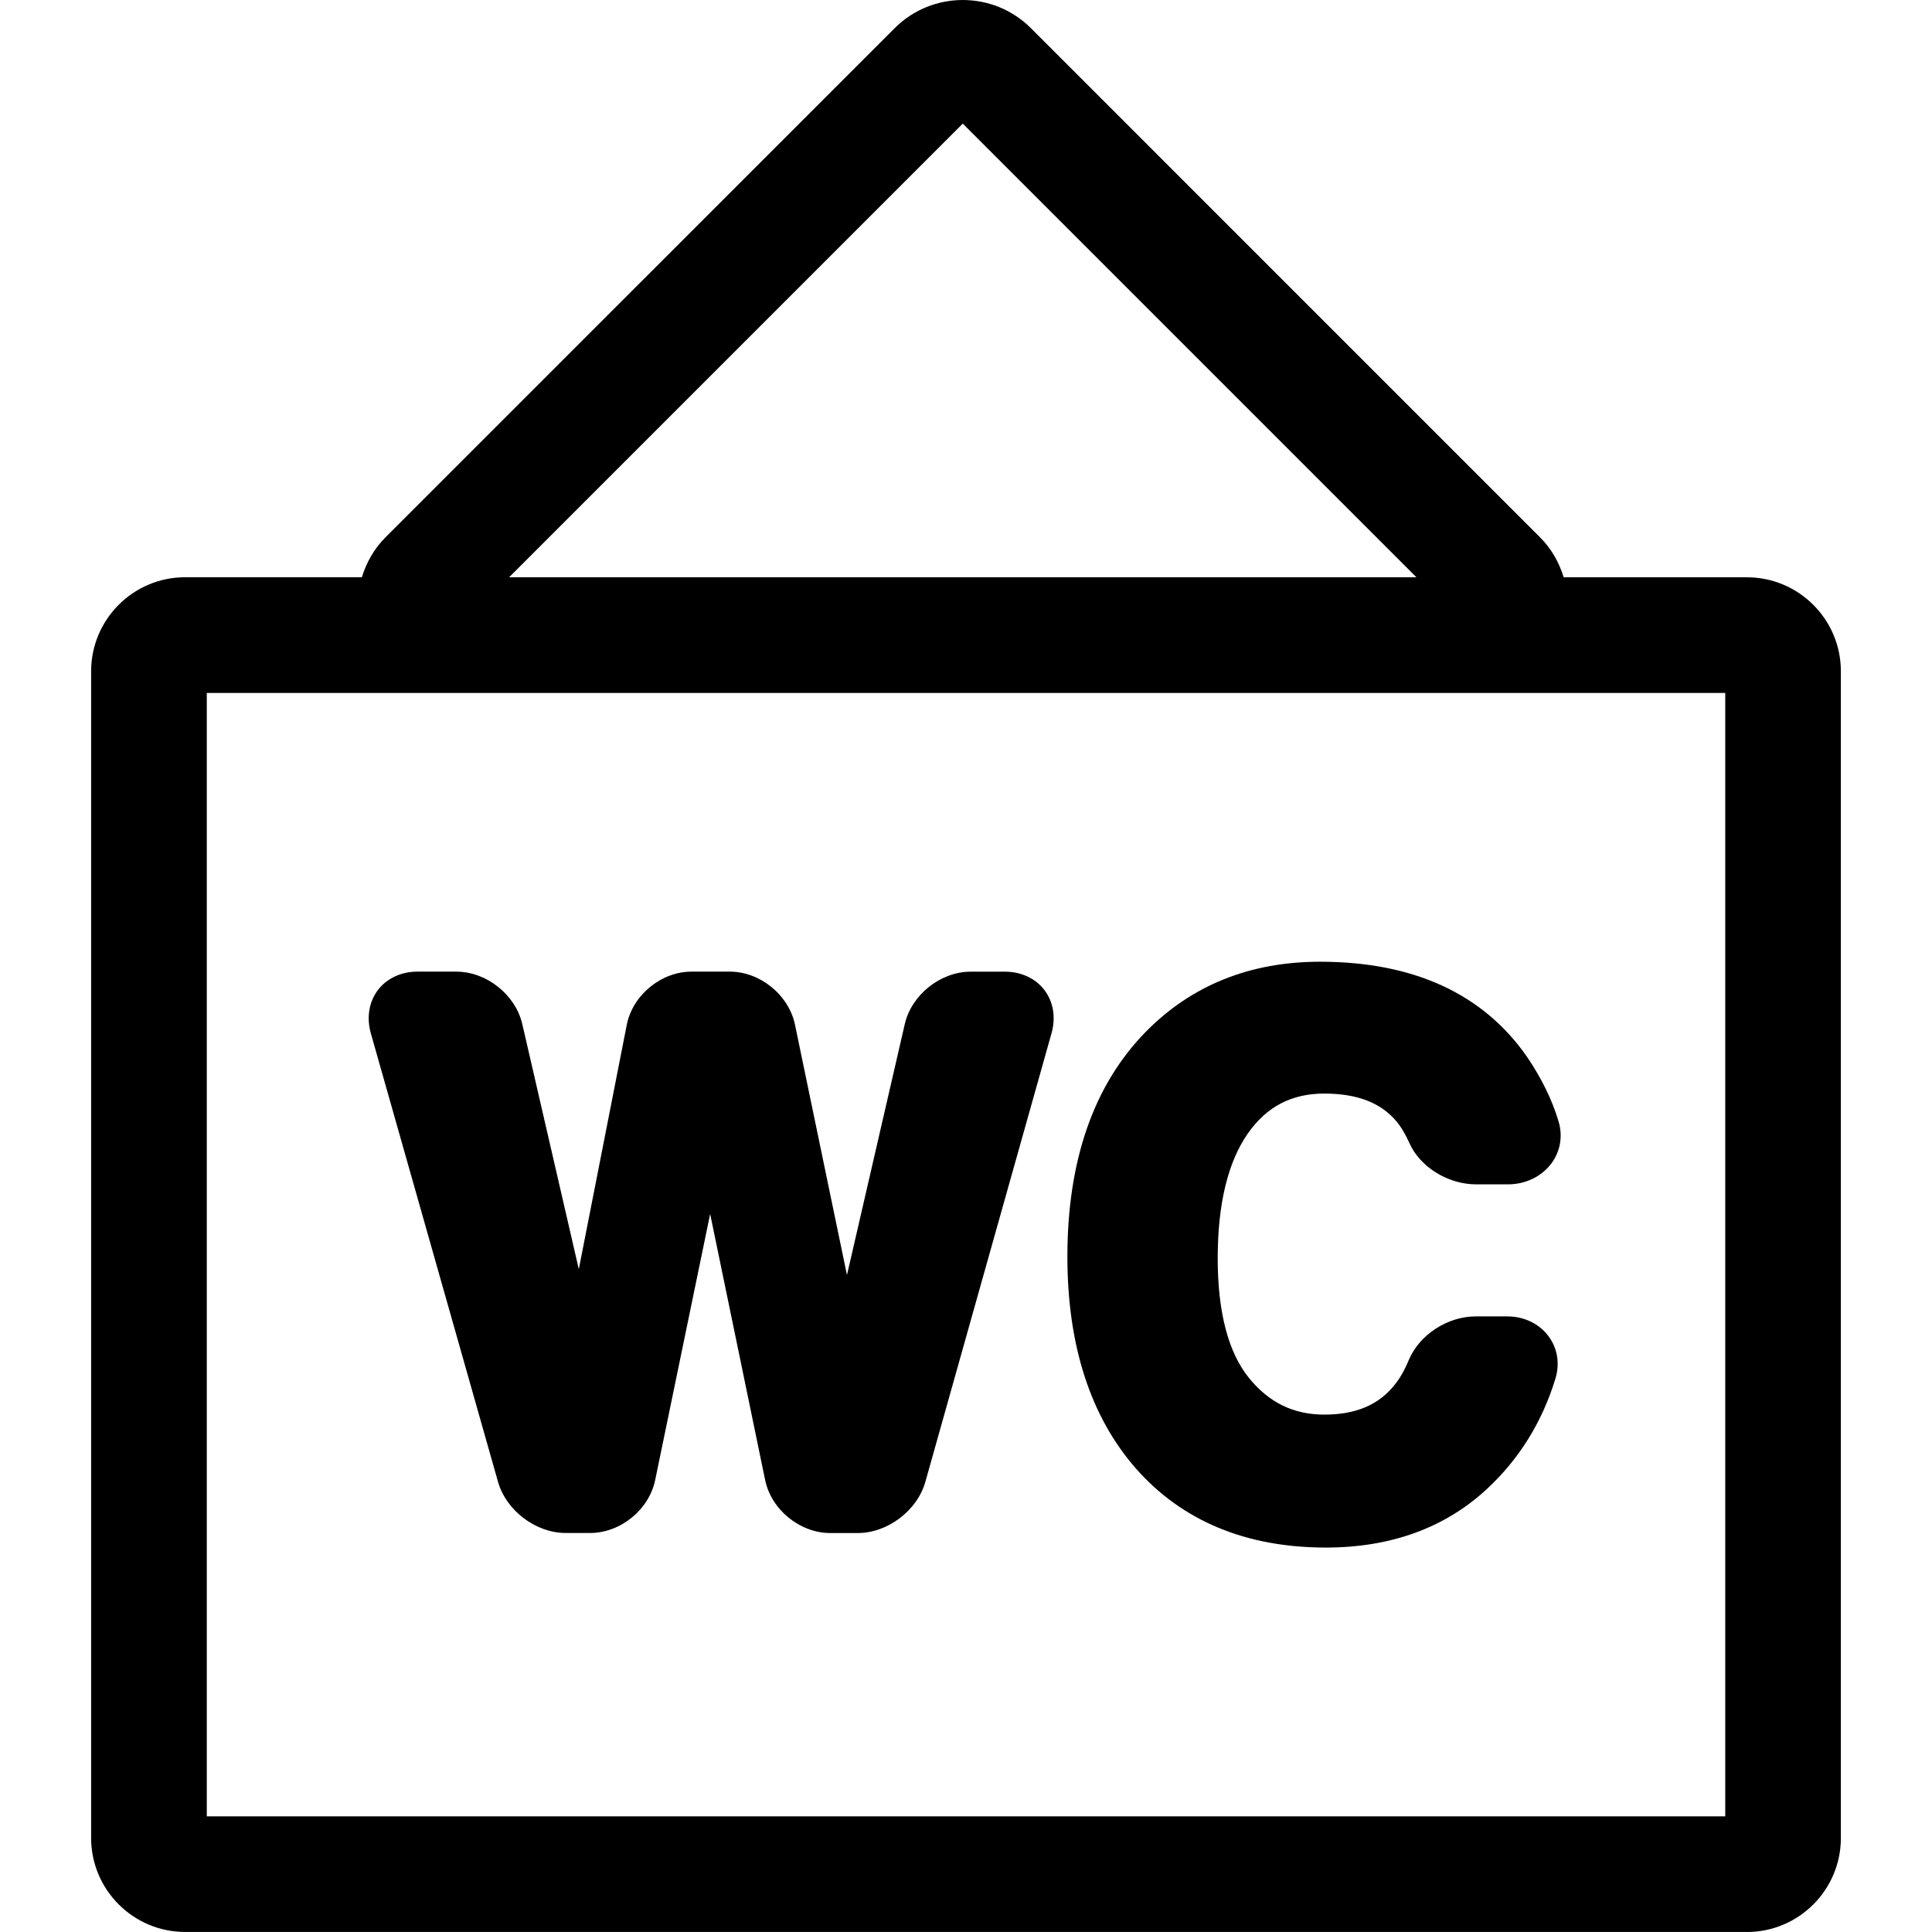
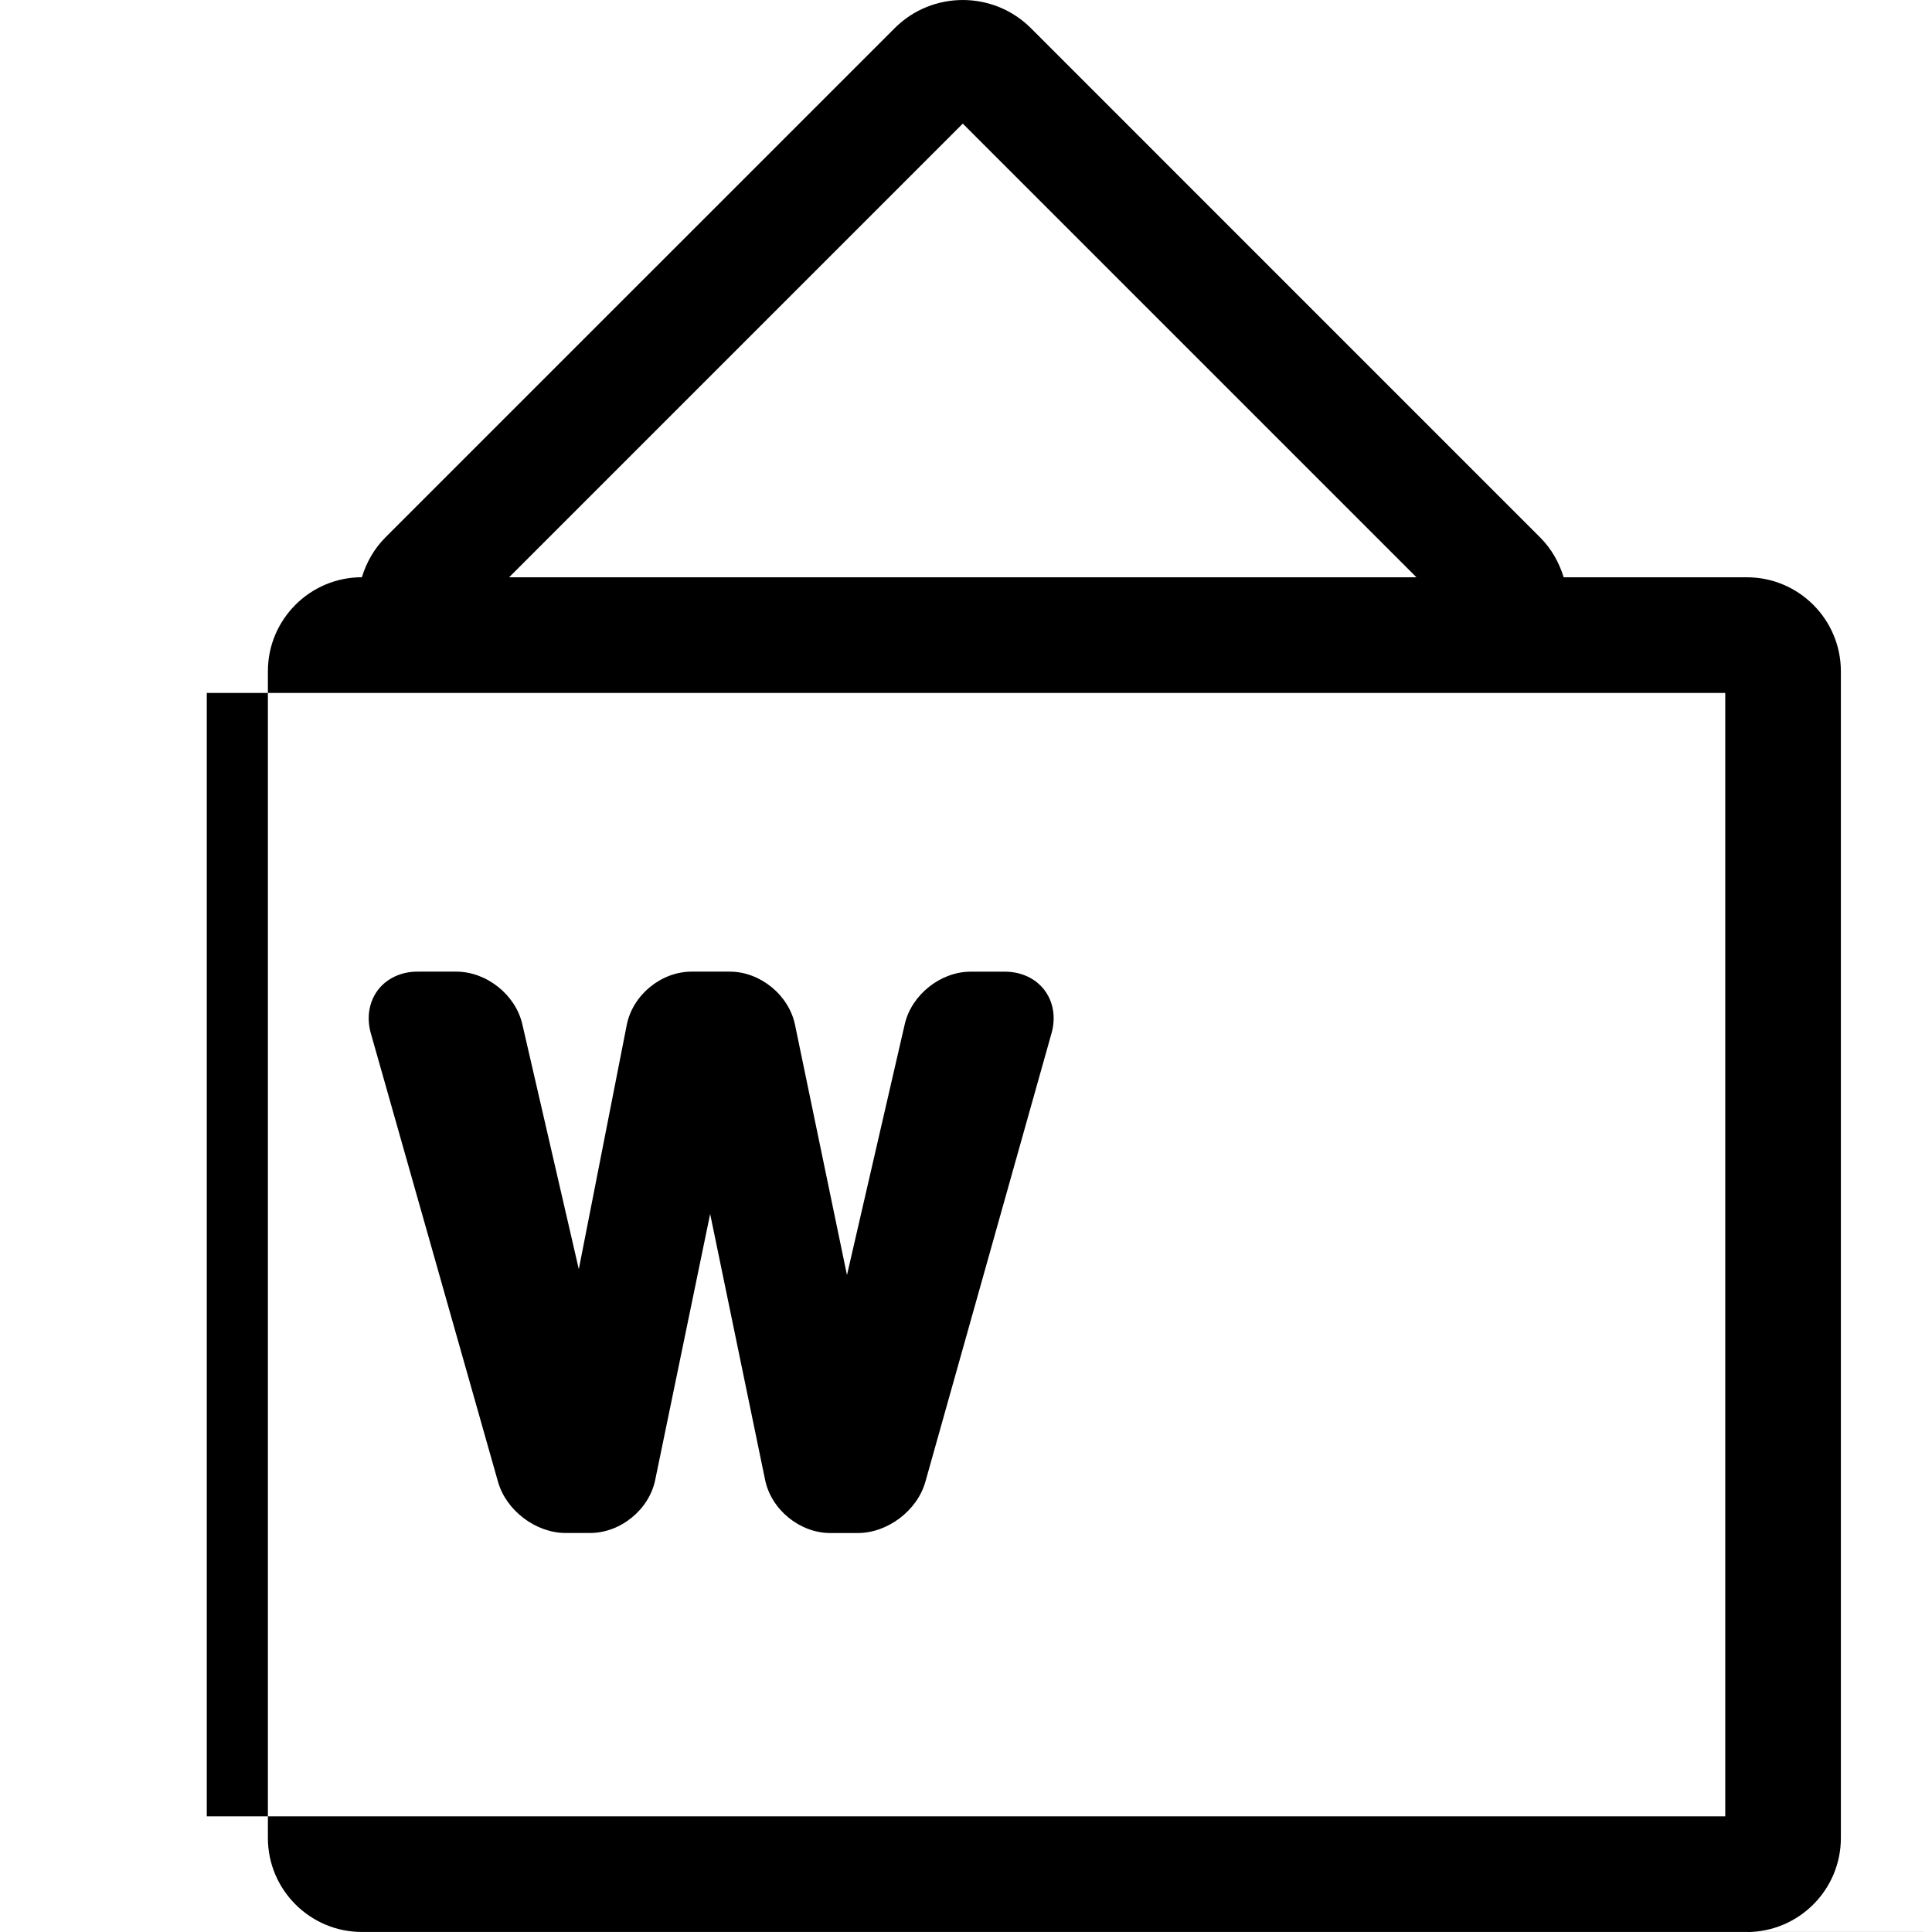
<svg xmlns="http://www.w3.org/2000/svg" version="1.1" id="Capa_1" x="0px" y="0px" width="260.575px" height="260.575px" viewBox="0 0 260.575 260.575" style="enable-background:new 0 0 260.575 260.575;" xml:space="preserve">
  <g>
    <g>
-       <path d="M235.609,260.575c6.992,0,12.675-5.687,12.675-12.674V90.537c0-6.99-5.688-12.677-12.675-12.677H210.9    c-0.619-2.003-1.655-3.859-3.179-5.377l-68.675-68.68c-5.07-5.07-13.317-5.07-18.382,0L51.99,72.472    c-1.523,1.523-2.567,3.379-3.182,5.382H24.968c-6.995,0-12.677,5.688-12.677,12.678v157.363c0,6.987,5.687,12.675,12.677,12.675    h210.642V260.575z M129.853,16.673L191.04,77.86H68.666L129.853,16.673z M27.89,93.459h204.799v151.517H27.89V93.459z" />
+       <path d="M235.609,260.575c6.992,0,12.675-5.687,12.675-12.674V90.537c0-6.99-5.688-12.677-12.675-12.677H210.9    c-0.619-2.003-1.655-3.859-3.179-5.377l-68.675-68.68c-5.07-5.07-13.317-5.07-18.382,0L51.99,72.472    c-1.523,1.523-2.567,3.379-3.182,5.382c-6.995,0-12.677,5.688-12.677,12.678v157.363c0,6.987,5.687,12.675,12.677,12.675    h210.642V260.575z M129.853,16.673L191.04,77.86H68.666L129.853,16.673z M27.89,93.459h204.799v151.517H27.89V93.459z" />
      <path d="M135.535,131.052h-4.61c-4.073,0-7.983,3.112-8.896,7.079l-7.795,33.839l-7.01-33.758    c-0.833-4.017-4.695-7.165-8.797-7.165h-5.149c-4.113,0-7.955,3.158-8.749,7.2l-6.464,32.931l-7.622-33.053    c-0.917-3.971-4.827-7.078-8.904-7.078h-5.246c-2.188,0-4.128,0.908-5.329,2.488c-1.196,1.589-1.546,3.707-0.952,5.819    l17.158,60.509c1.097,3.869,5.096,6.896,9.123,6.896h3.286c4.108,0,7.97-3.144,8.792-7.166l7.409-35.865l7.411,35.865    c0.82,4.022,4.685,7.171,8.793,7.171h3.712c4.019,0,8.023-3.032,9.11-6.906l17.016-60.504c0.6-2.112,0.249-4.23-0.954-5.819    C139.666,131.955,137.727,131.052,135.535,131.052z" />
-       <path d="M178.594,147.494c4.403,0,7.577,1.203,9.694,3.682c0.645,0.752,1.249,1.762,1.803,2.991c1.427,3.229,5.21,5.57,8.988,5.57    h4.336c2.331,0,4.505-1.057,5.825-2.818c1.203-1.615,1.563-3.671,0.979-5.632c-0.863-2.92-2.306-5.875-4.296-8.795    c-5.921-8.48-15.305-12.781-27.889-12.781c-9.455,0-17.377,3.194-23.531,9.486c-6.992,7.145-10.541,17.33-10.541,30.284    c0,11.979,3.117,21.603,9.262,28.604c6.23,7.059,14.848,10.639,25.613,10.639c8.754,0,16.066-2.661,21.724-7.912    c4.321-4.012,7.424-8.998,9.212-14.832c0.629-2.021,0.305-4.113-0.899-5.733c-1.265-1.716-3.306-2.701-5.601-2.701h-4.24    c-3.793,0-7.592,2.473-9.019,5.87c-0.563,1.36-1.193,2.463-1.874,3.311c-2.143,2.737-5.261,4.067-9.516,4.067    c-4.145,0-7.465-1.614-10.166-4.94c-2.799-3.453-4.221-8.882-4.221-16.139c0-7.332,1.377-12.999,4.073-16.854    C170.845,149.251,174.207,147.494,178.594,147.494z" />
    </g>
  </g>
  <g>
</g>
  <g>
</g>
  <g>
</g>
  <g>
</g>
  <g>
</g>
  <g>
</g>
  <g>
</g>
  <g>
</g>
  <g>
</g>
  <g>
</g>
  <g>
</g>
  <g>
</g>
  <g>
</g>
  <g>
</g>
  <g>
</g>
</svg>